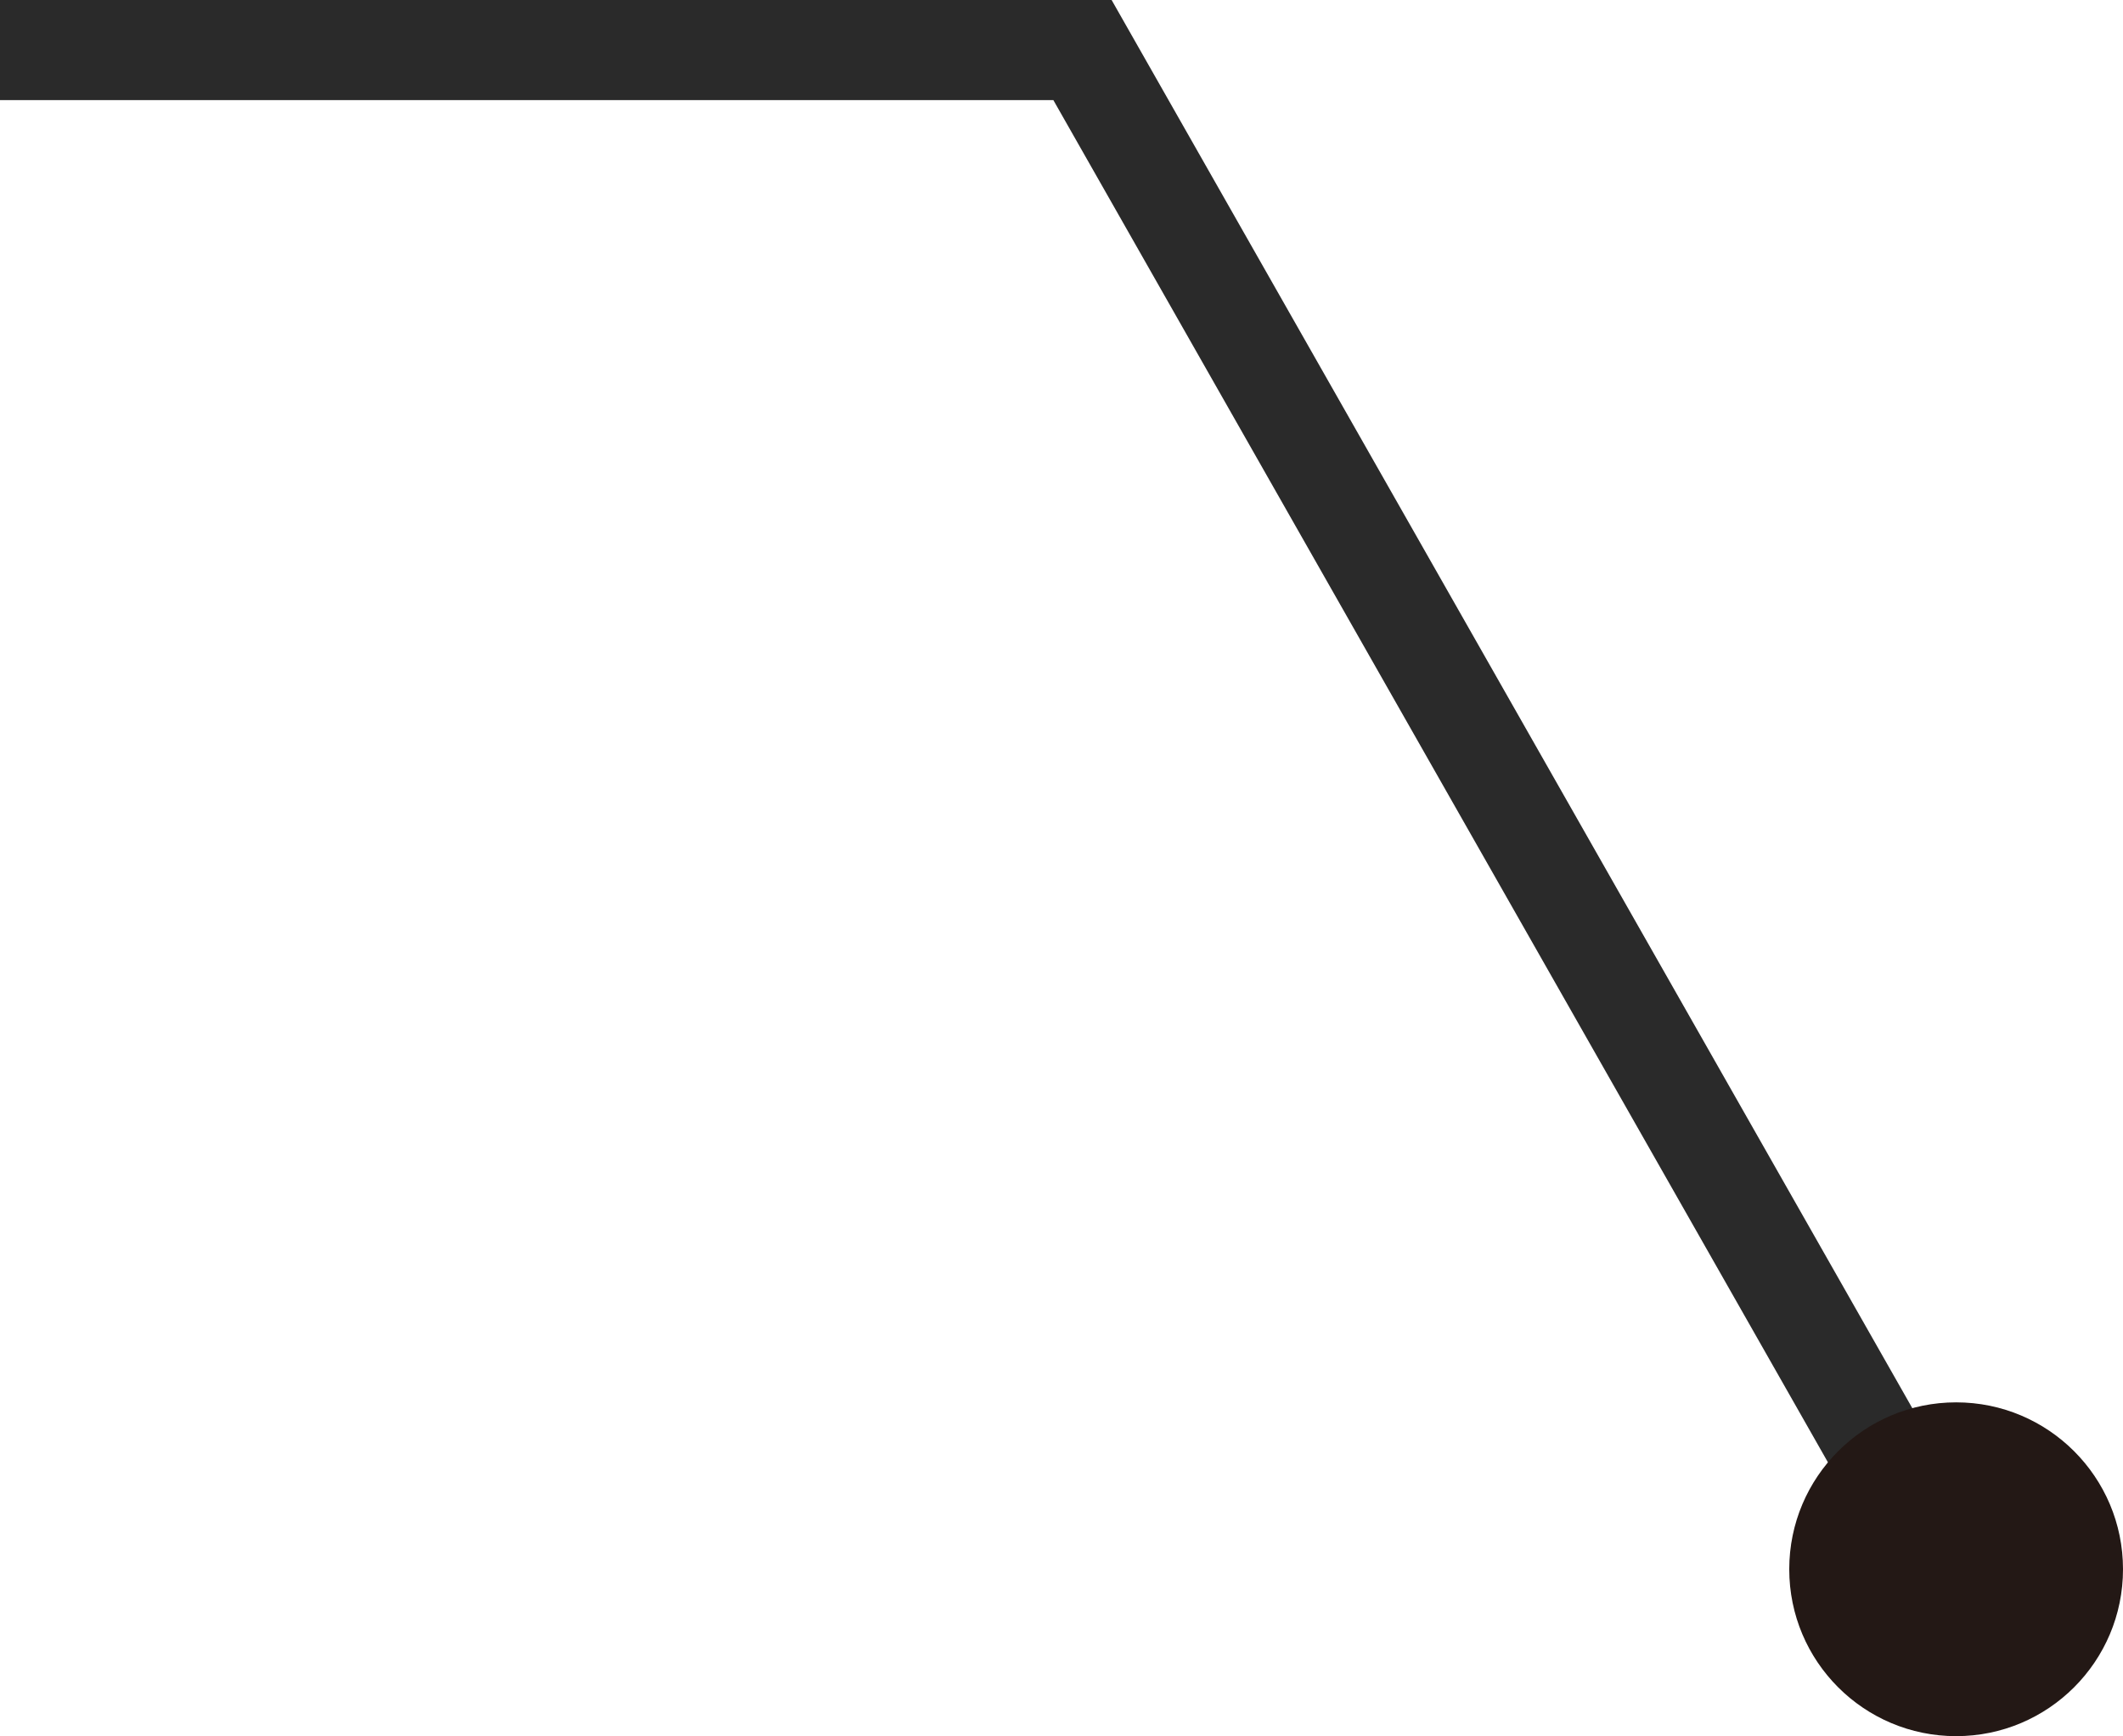
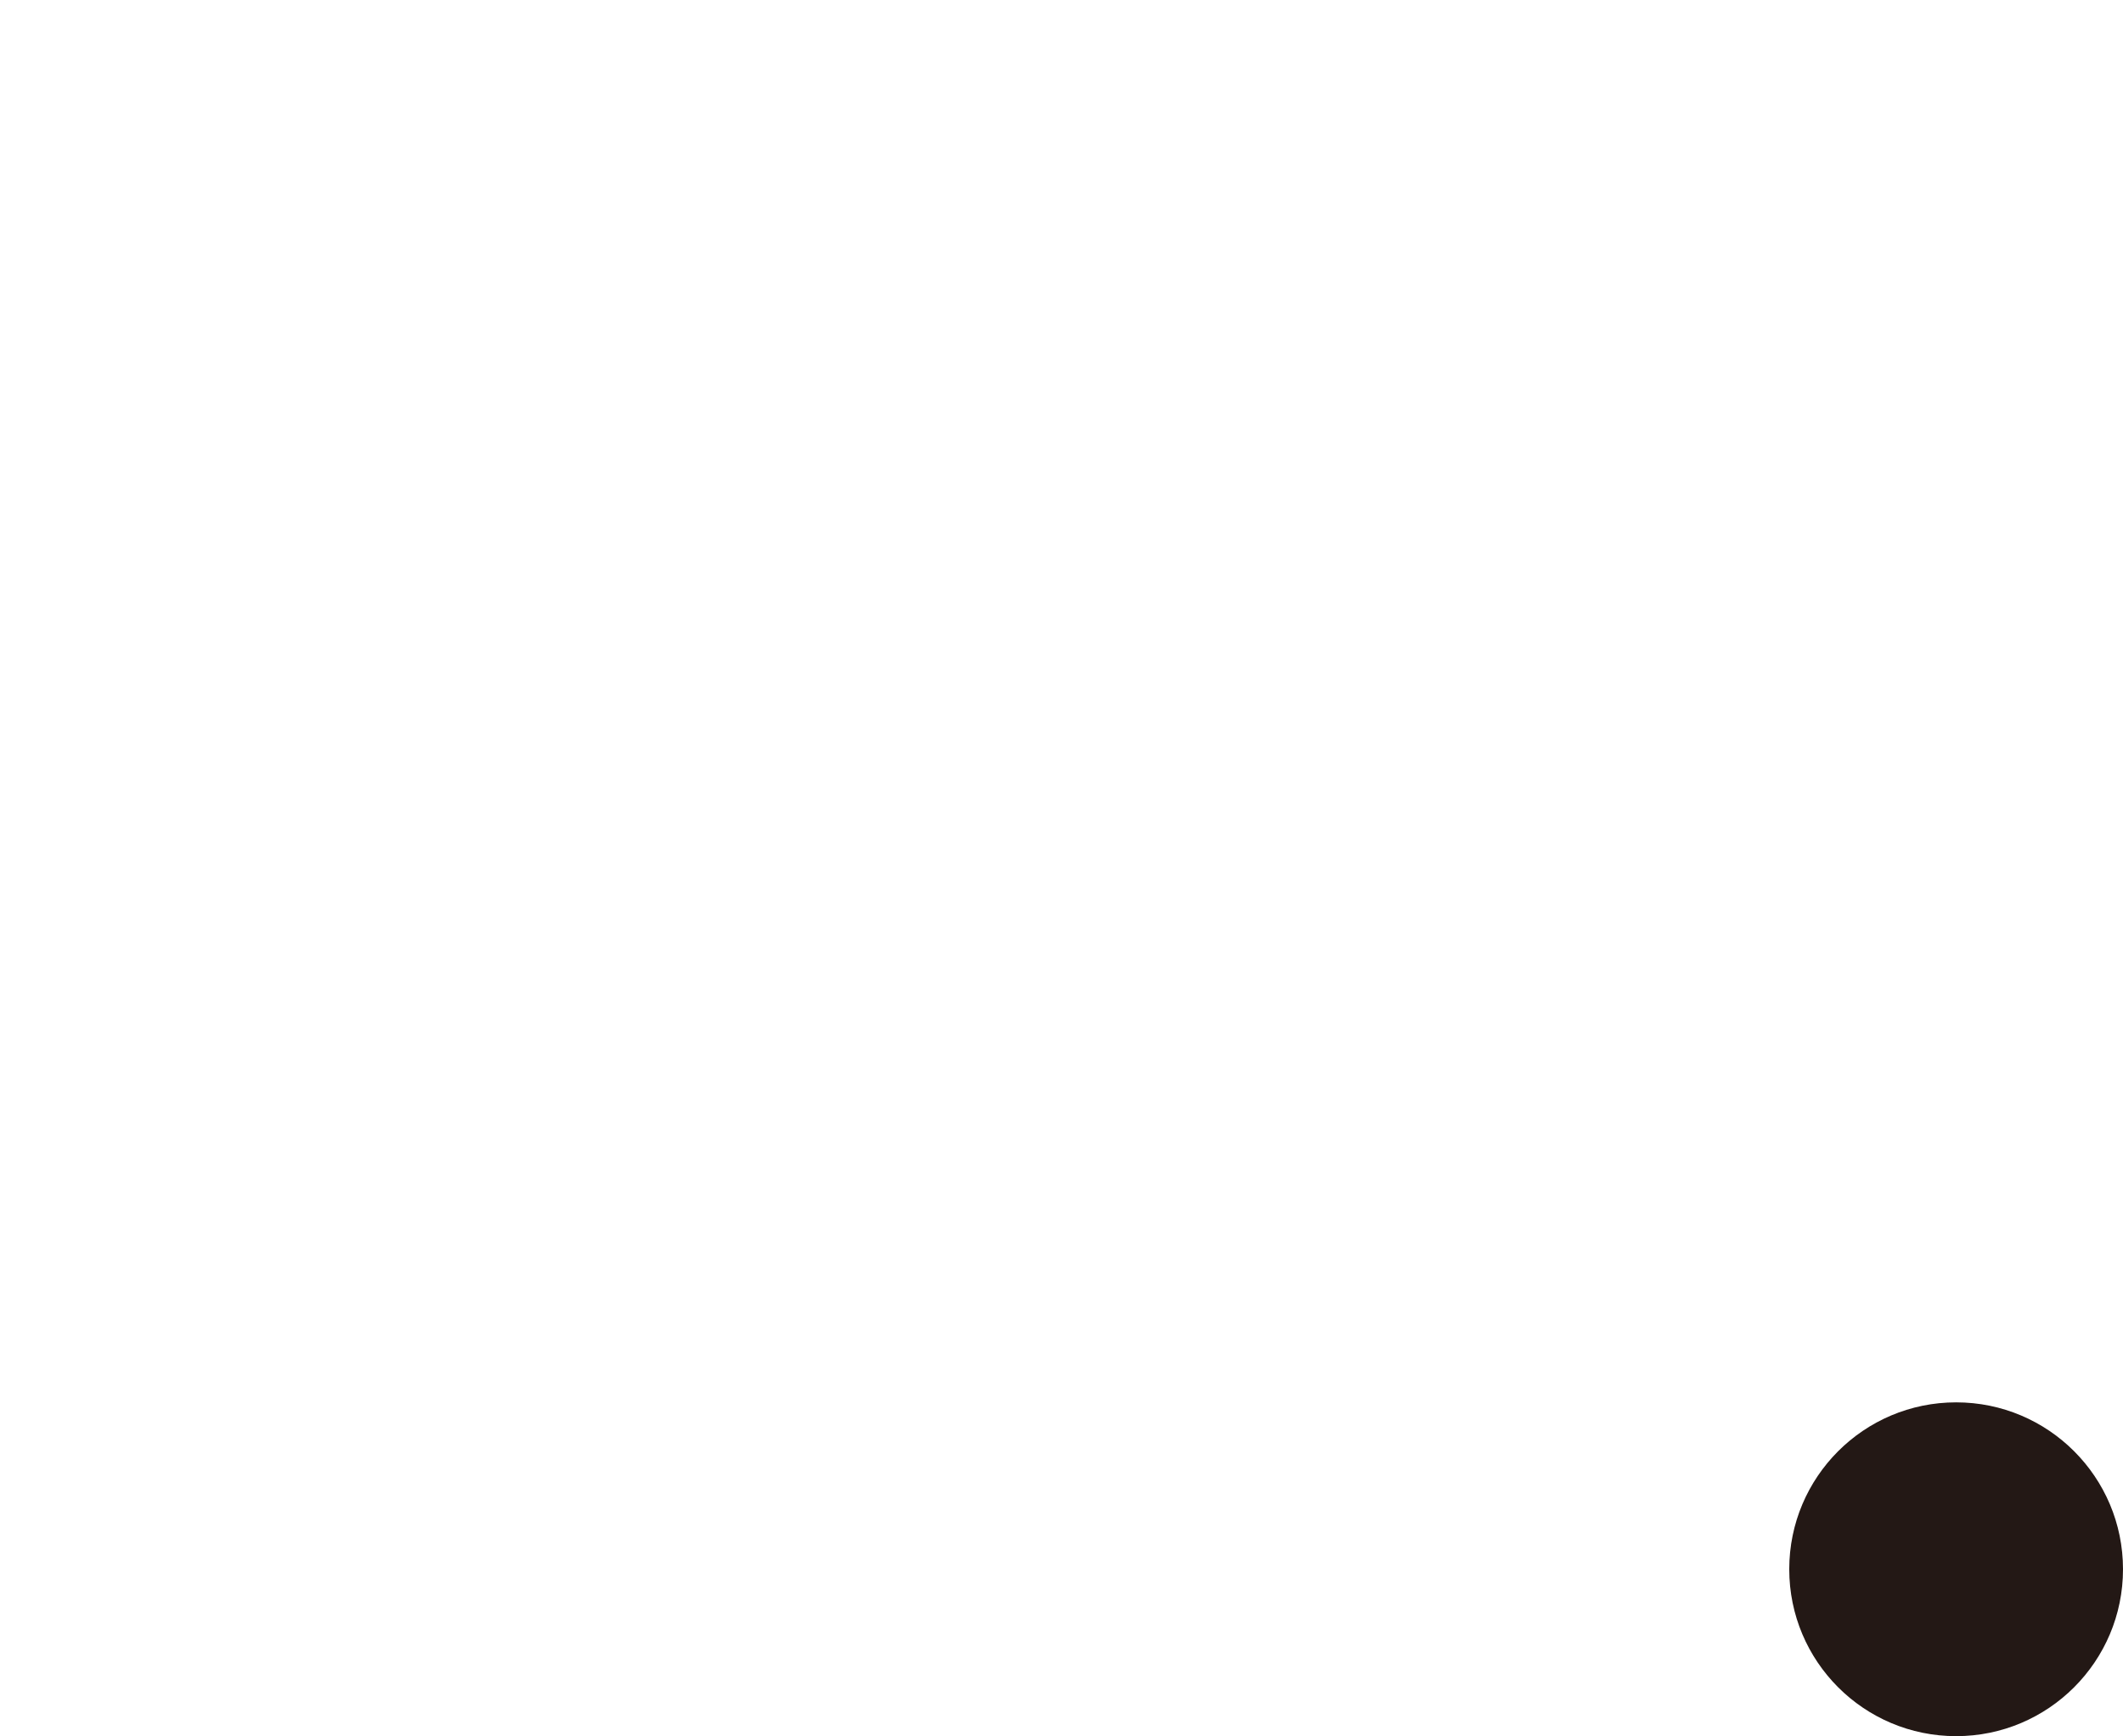
<svg xmlns="http://www.w3.org/2000/svg" width="63.61" height="52.012" viewBox="0 0 63.61 52.012">
  <g transform="translate(-924 -846.633)">
-     <path d="M5391.075-21586.936l-23.745-41.754h-31.562v-3h33.307l.431.758,24.176,42.512Z" transform="translate(-4411.769 22478.322)" fill="#2a2a2a" />
    <circle cx="5" cy="5" r="5" transform="translate(977.61 888.645)" fill="#231815" />
  </g>
</svg>